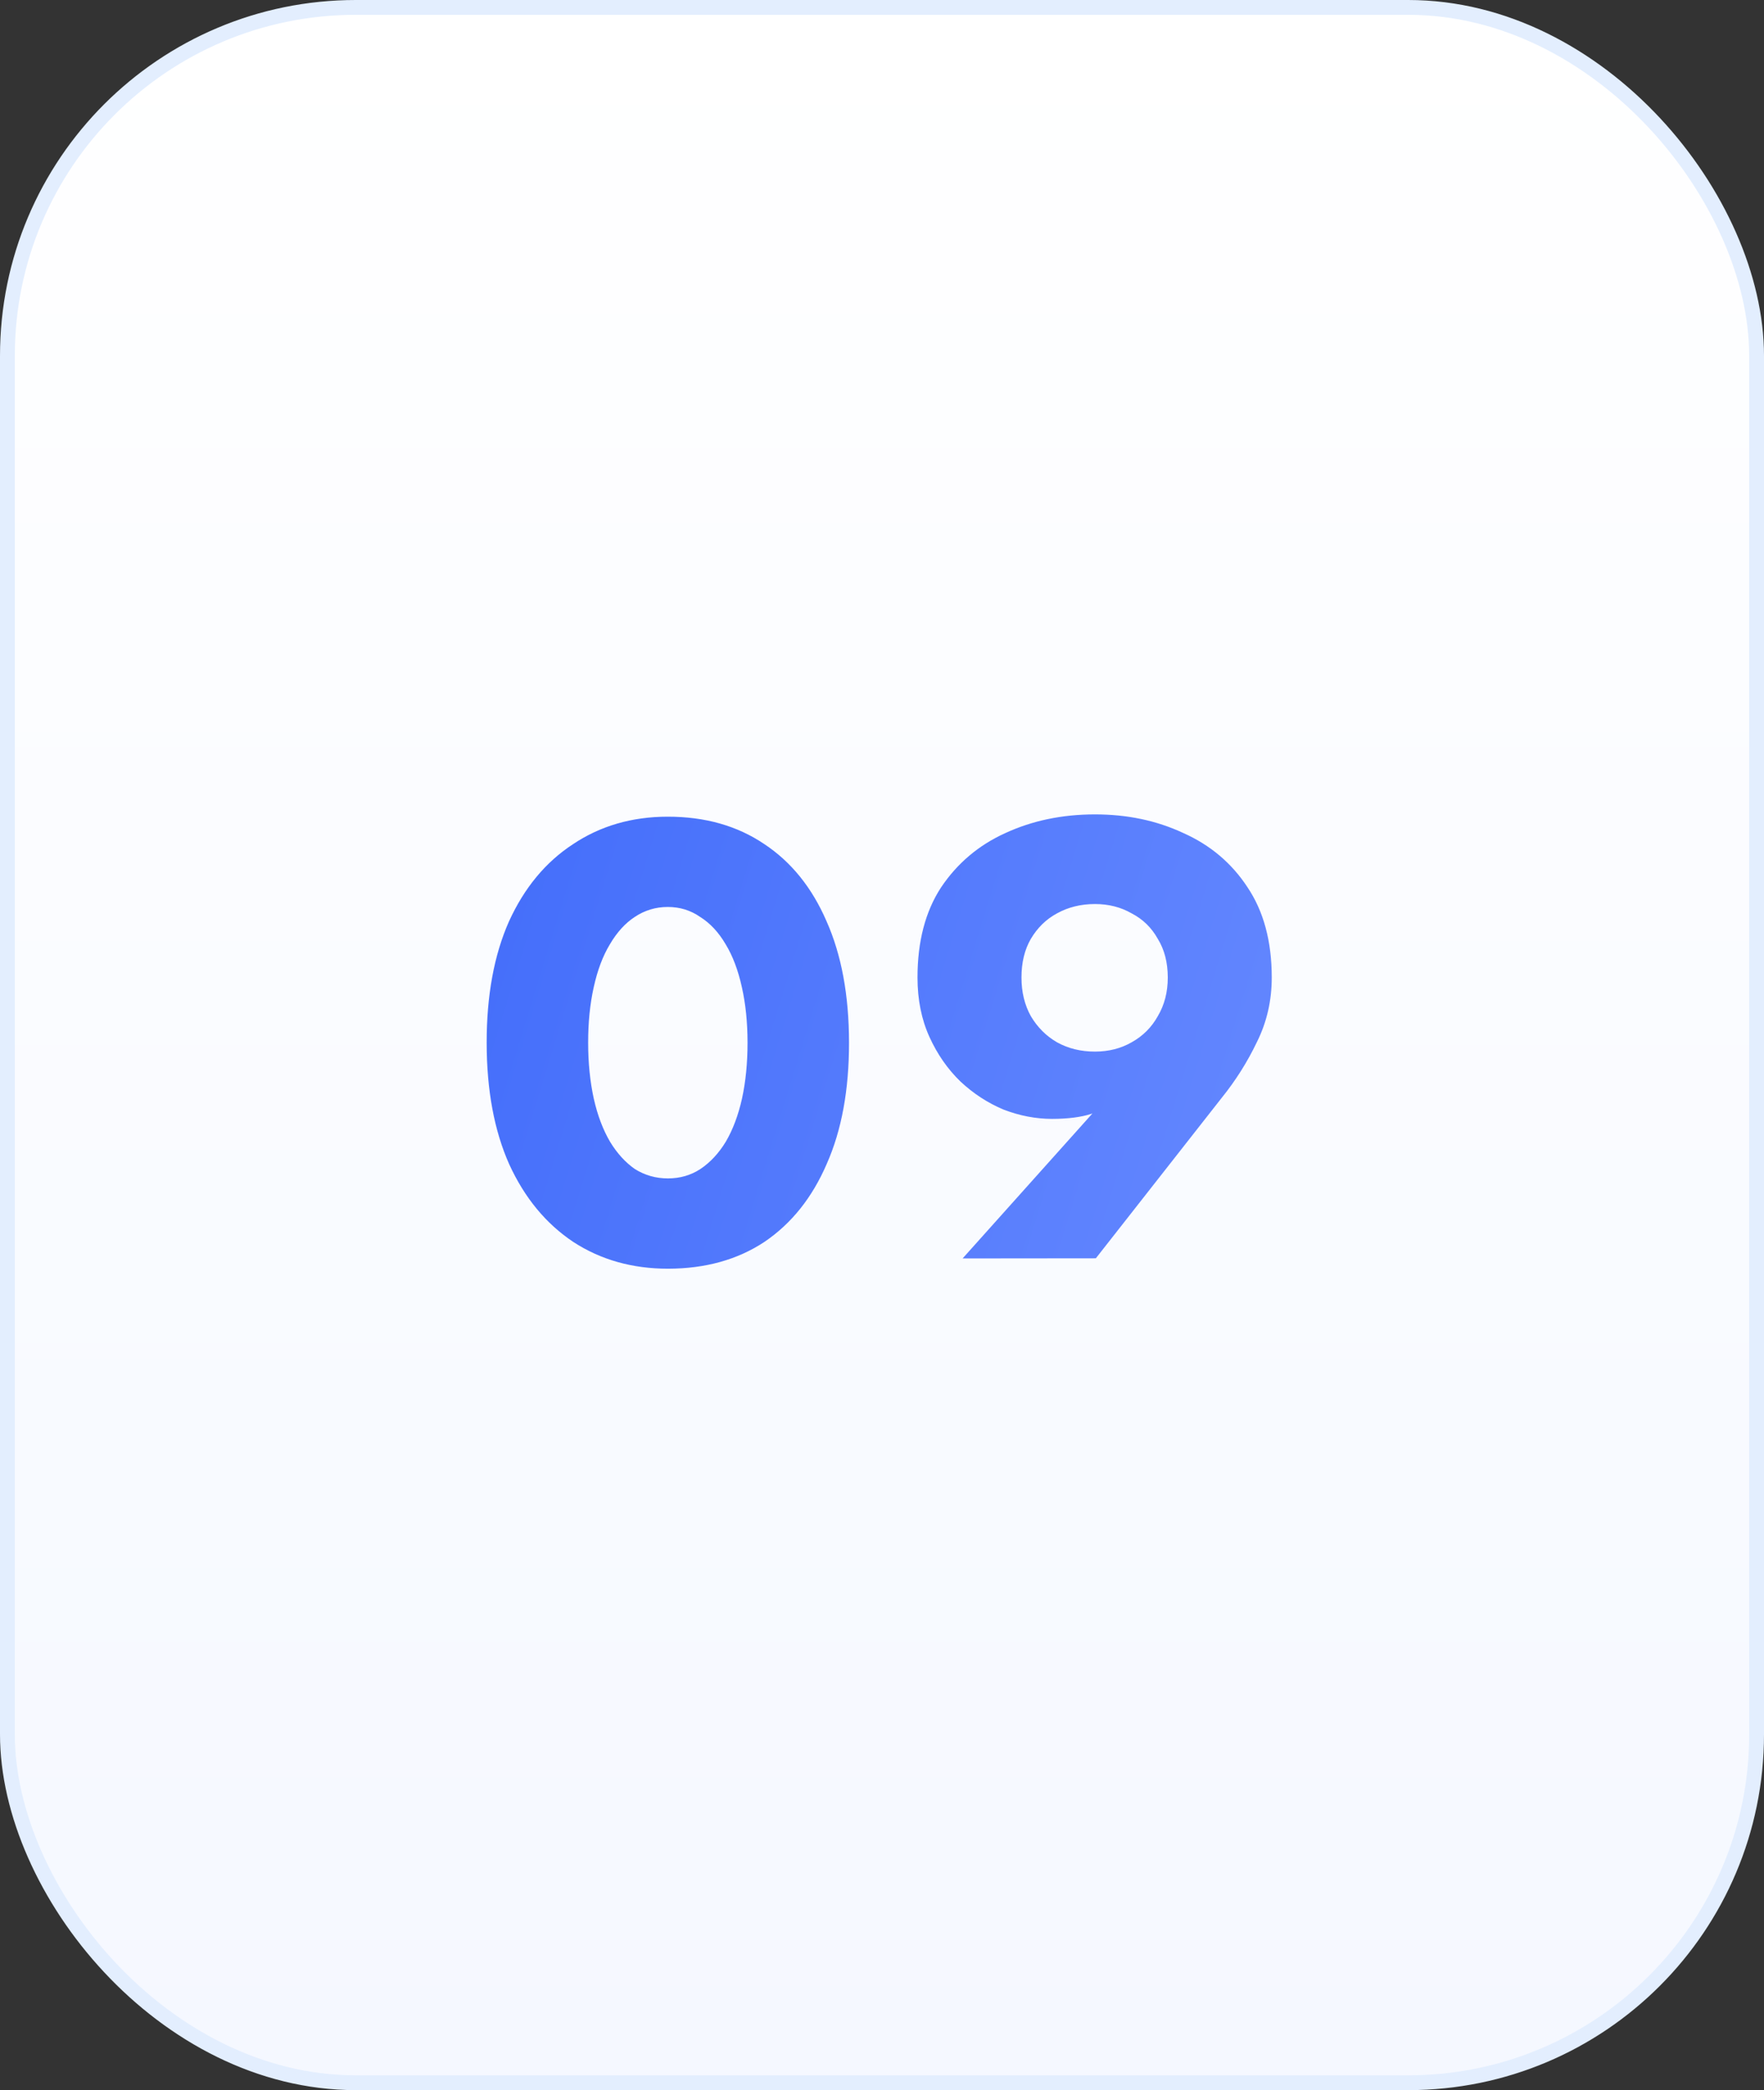
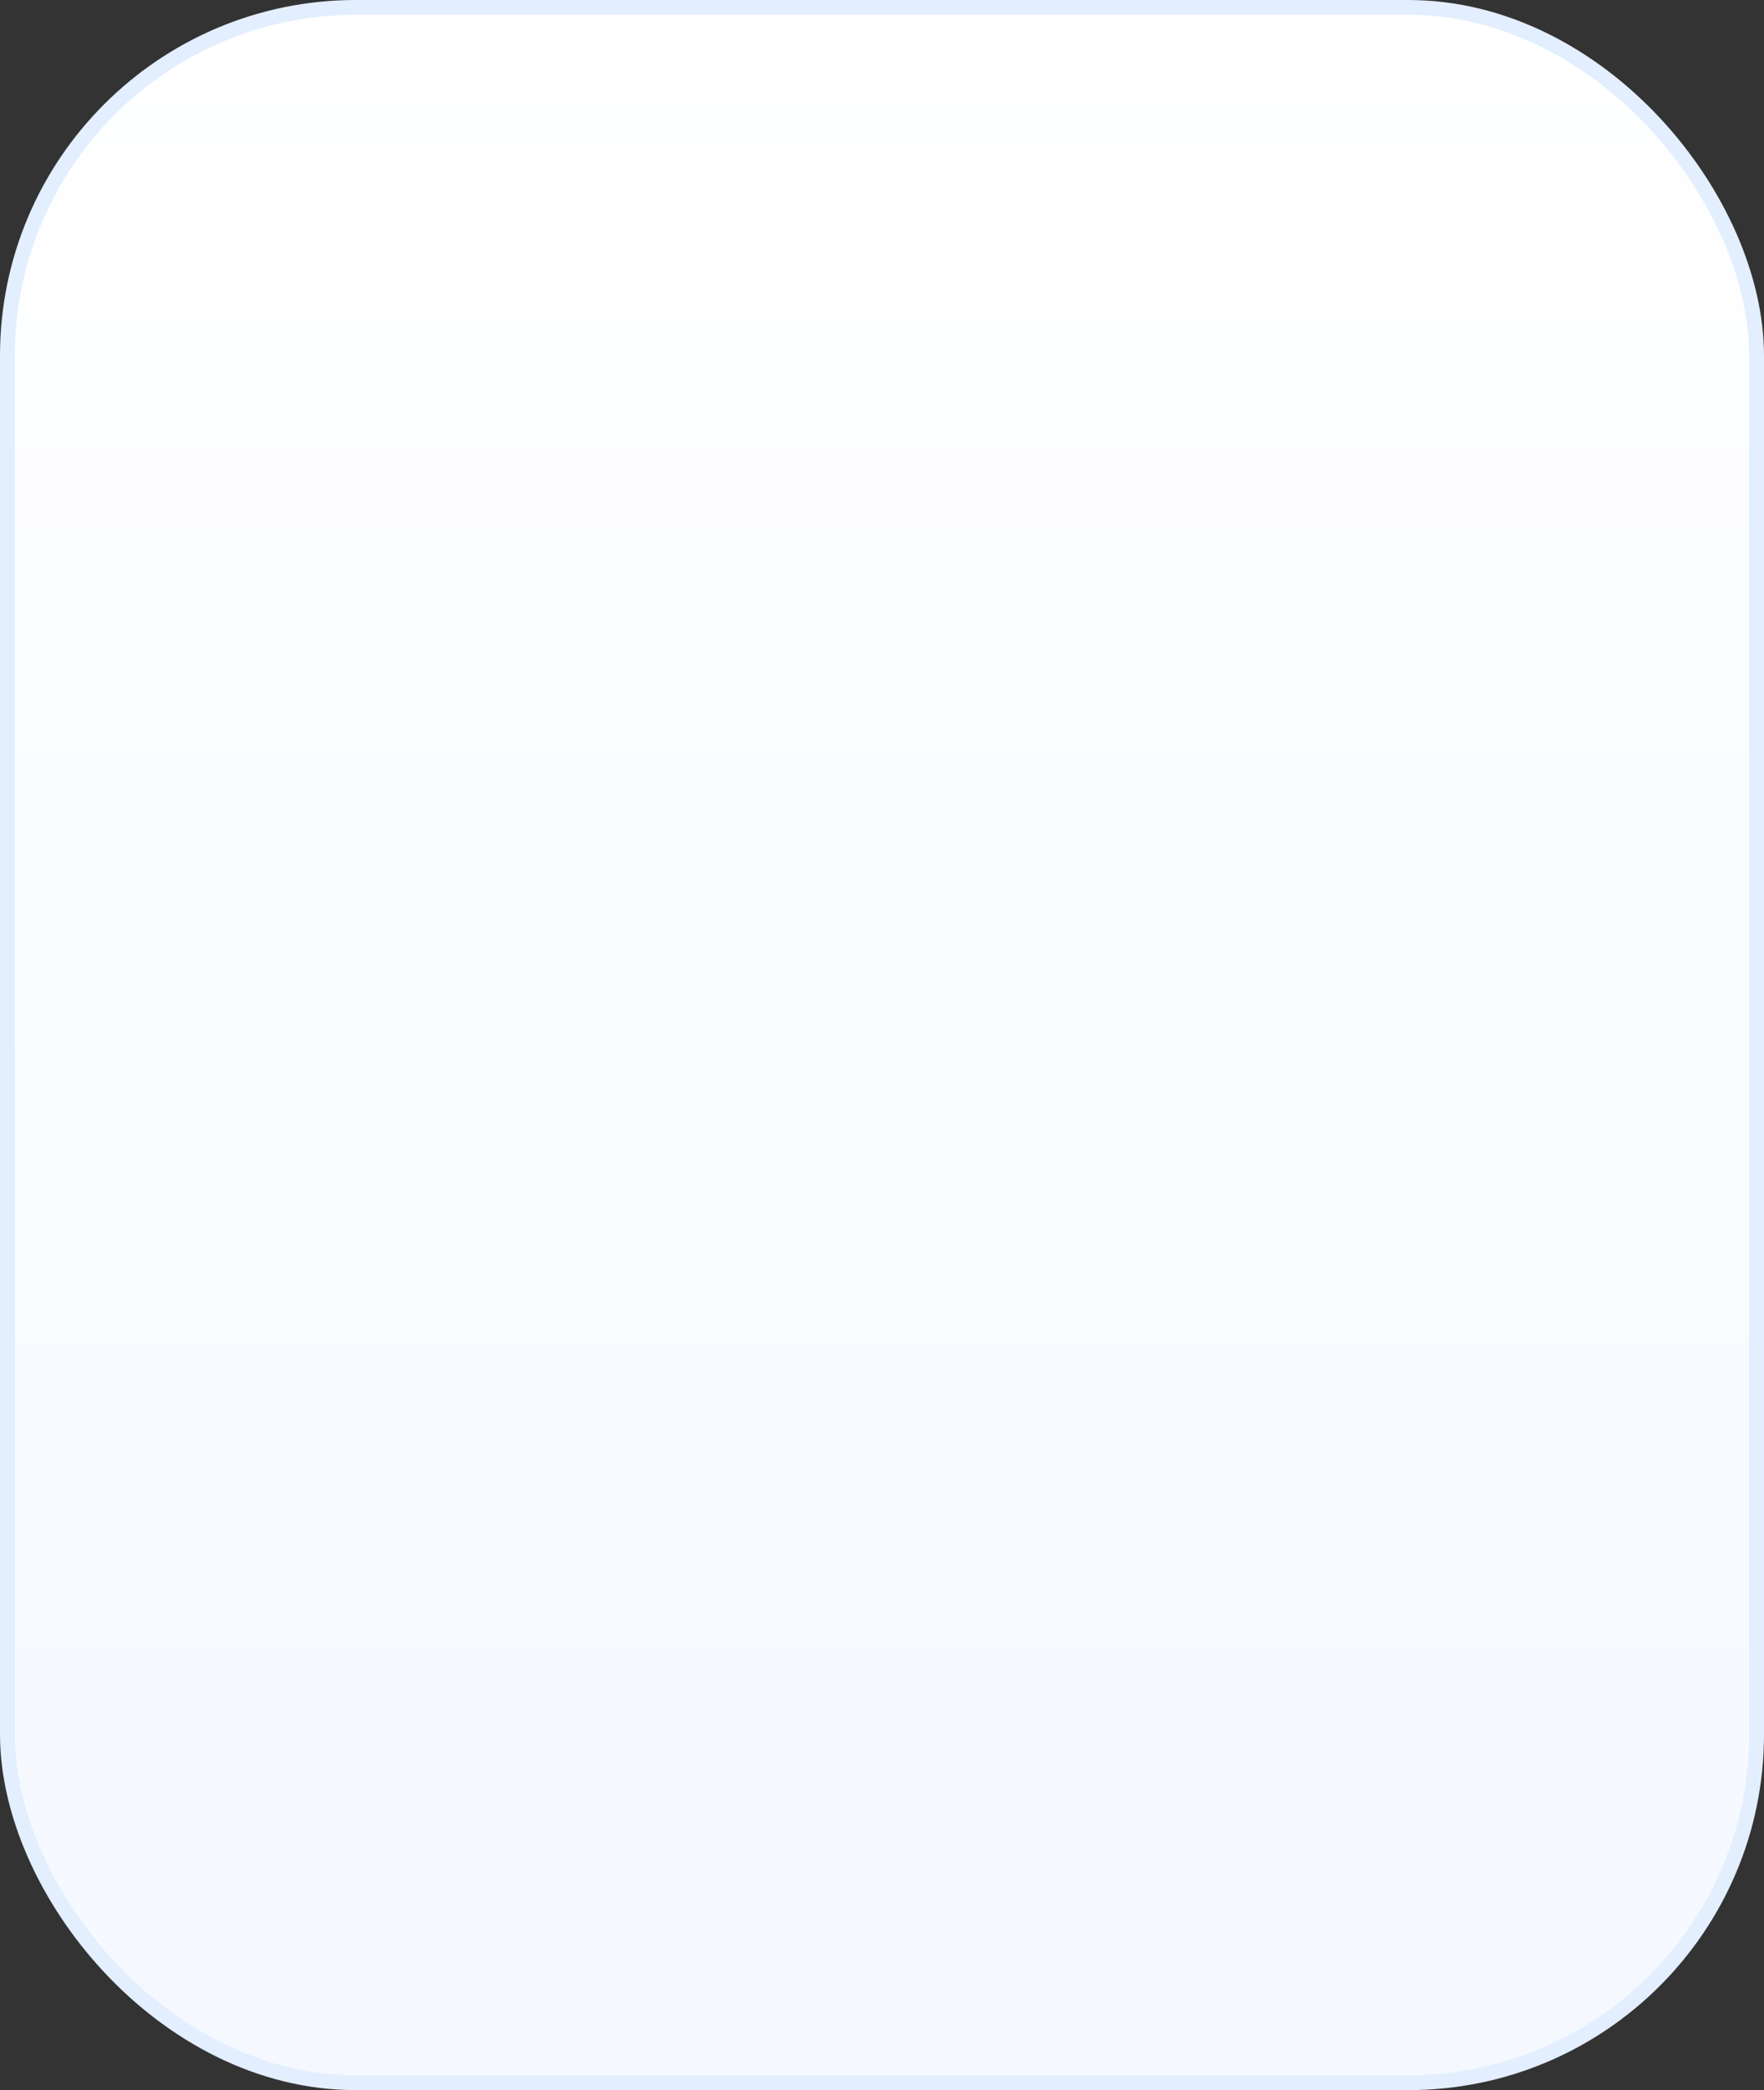
<svg xmlns="http://www.w3.org/2000/svg" width="119" height="141" viewBox="0 0 119 141" fill="none">
  <rect x="0" y="0" width="119" height="141" fill="#333333" stroke="none" />
  <rect x="0.5" y="0.5" width="118" height="140" rx="23.5" fill="url(#paint0_linear_14_688)" stroke="#E3EEFE" />
-   <path d="M39.677 70.345C39.678 71.717 39.806 72.977 40.059 74.125C40.312 75.245 40.677 76.21 41.154 77.022C41.63 77.805 42.191 78.421 42.836 78.868C43.508 79.287 44.25 79.496 45.062 79.496C45.874 79.495 46.602 79.284 47.245 78.864C47.917 78.415 48.49 77.798 48.966 77.014C49.441 76.201 49.804 75.235 50.055 74.115C50.306 72.966 50.43 71.706 50.429 70.334C50.428 68.962 50.3 67.716 50.047 66.597C49.794 65.449 49.429 64.483 48.952 63.7C48.476 62.888 47.901 62.273 47.229 61.854C46.584 61.406 45.856 61.183 45.044 61.184C44.232 61.185 43.49 61.409 42.819 61.858C42.175 62.279 41.616 62.895 41.14 63.708C40.665 64.492 40.302 65.459 40.051 66.607C39.8 67.727 39.676 68.973 39.677 70.345ZM32.831 70.352C32.828 67.16 33.329 64.429 34.335 62.16C35.369 59.891 36.809 58.154 38.656 56.948C40.502 55.714 42.63 55.096 45.038 55.094C47.558 55.091 49.728 55.705 51.55 56.935C53.371 58.138 54.773 59.872 55.755 62.139C56.765 64.406 57.272 67.136 57.275 70.328C57.278 73.52 56.777 76.25 55.771 78.519C54.793 80.788 53.395 82.539 51.576 83.773C49.758 84.979 47.588 85.583 45.068 85.586C42.66 85.588 40.532 84.988 38.682 83.786C36.833 82.556 35.389 80.807 34.351 78.54C33.341 76.273 32.834 73.544 32.831 70.352ZM78.779 65.938C78.778 64.93 78.553 64.062 78.105 63.335C77.684 62.579 77.095 62.006 76.339 61.615C75.611 61.195 74.784 60.986 73.86 60.987C72.908 60.988 72.055 61.199 71.299 61.62C70.571 62.012 69.984 62.587 69.537 63.343C69.117 64.072 68.908 64.94 68.909 65.948C68.91 66.928 69.121 67.796 69.542 68.551C69.991 69.307 70.579 69.894 71.308 70.314C72.064 70.733 72.918 70.942 73.87 70.941C74.794 70.94 75.62 70.729 76.348 70.309C77.103 69.888 77.691 69.299 78.11 68.543C78.557 67.786 78.78 66.918 78.779 65.938ZM73.926 84.885L64.938 84.894L74.462 74.258L75.889 73.627C75.106 74.384 74.35 74.889 73.622 75.141C72.923 75.366 72.041 75.479 70.977 75.48C69.885 75.481 68.793 75.272 67.7 74.853C66.636 74.406 65.669 73.777 64.8 72.966C63.931 72.127 63.23 71.12 62.697 69.944C62.164 68.769 61.897 67.439 61.895 65.955C61.893 63.519 62.423 61.489 63.485 59.863C64.576 58.238 66.016 57.019 67.808 56.205C69.627 55.363 71.642 54.941 73.854 54.939C76.038 54.937 78.027 55.355 79.82 56.193C81.64 57.003 83.084 58.22 84.149 59.843C85.243 61.466 85.791 63.495 85.793 65.931C85.795 67.499 85.46 68.956 84.79 70.3C84.147 71.645 83.35 72.906 82.399 74.083L73.926 84.885Z" fill="url(#paint1_linear_14_688)" />
  <defs>
    <linearGradient id="paint0_linear_14_688" x1="59.5" y1="0" x2="59.5" y2="141" gradientUnits="userSpaceOnUse">
      <stop stop-color="white" />
      <stop offset="1" stop-color="#F5F8FF" />
    </linearGradient>
    <linearGradient id="paint1_linear_14_688" x1="33.661" y1="47.642" x2="94.847" y2="66.536" gradientUnits="userSpaceOnUse">
      <stop stop-color="#436DFA" />
      <stop offset="1" stop-color="#6689FF" />
    </linearGradient>
  </defs>
</svg>